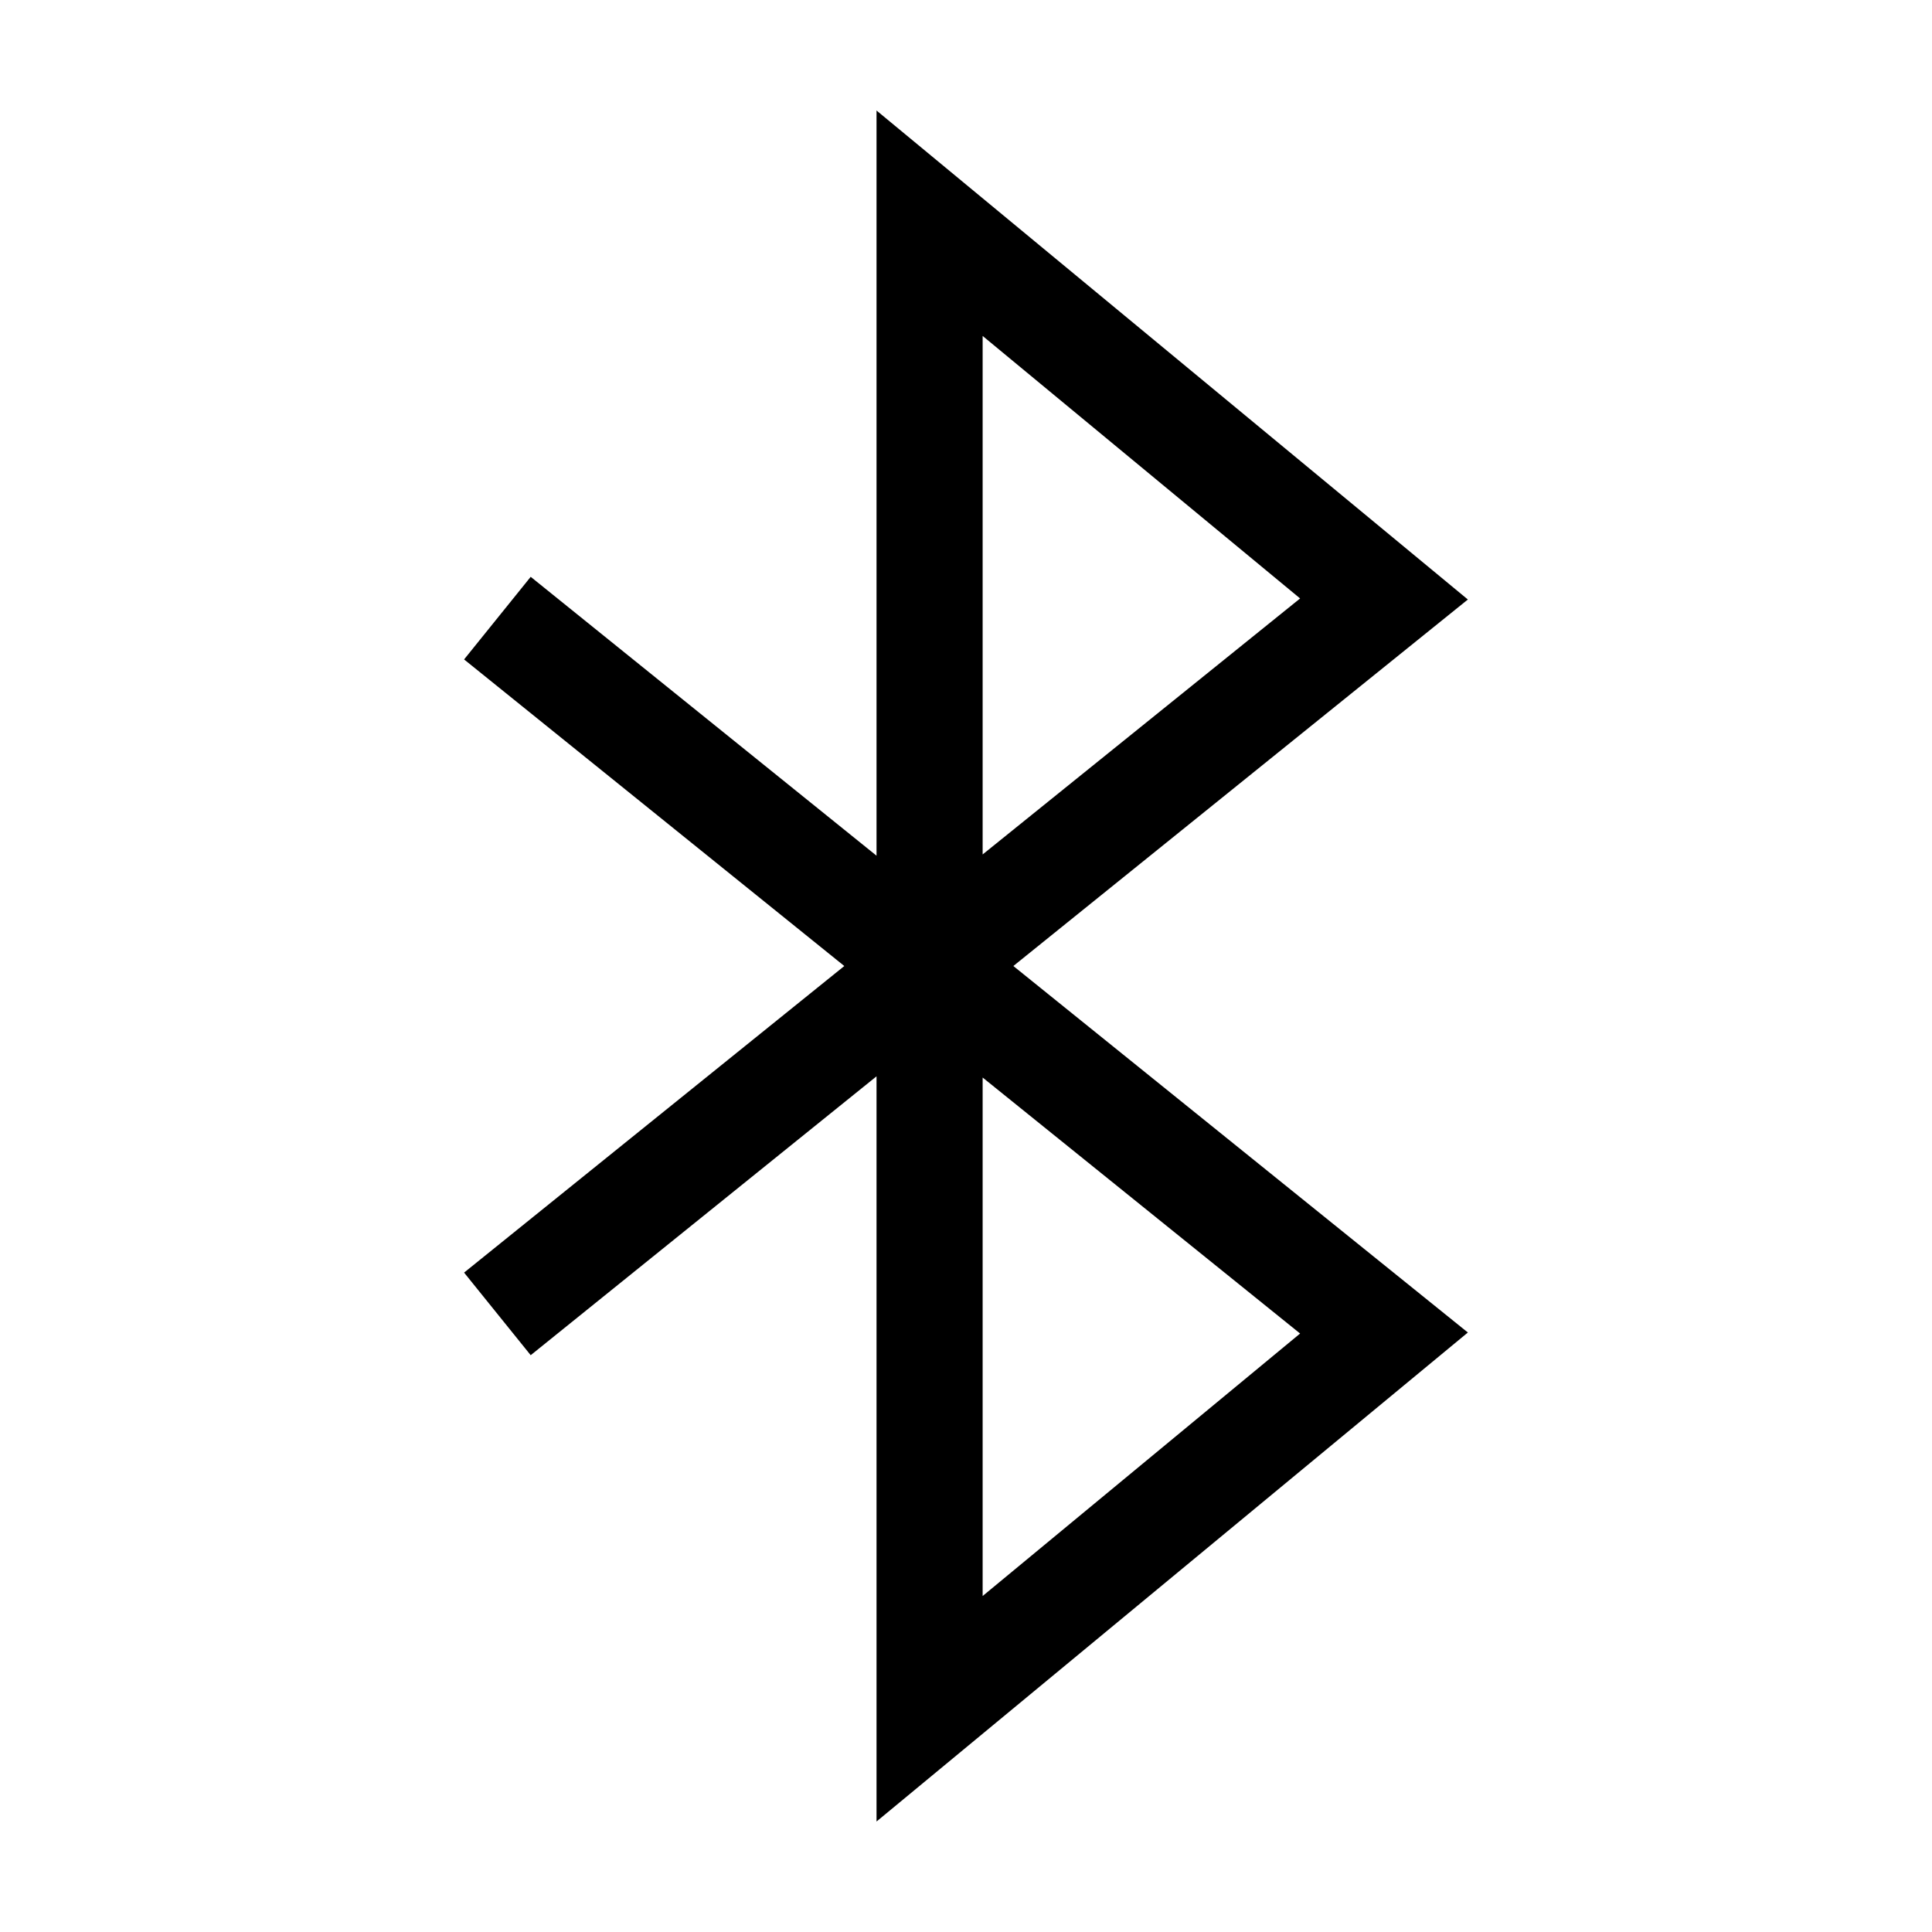
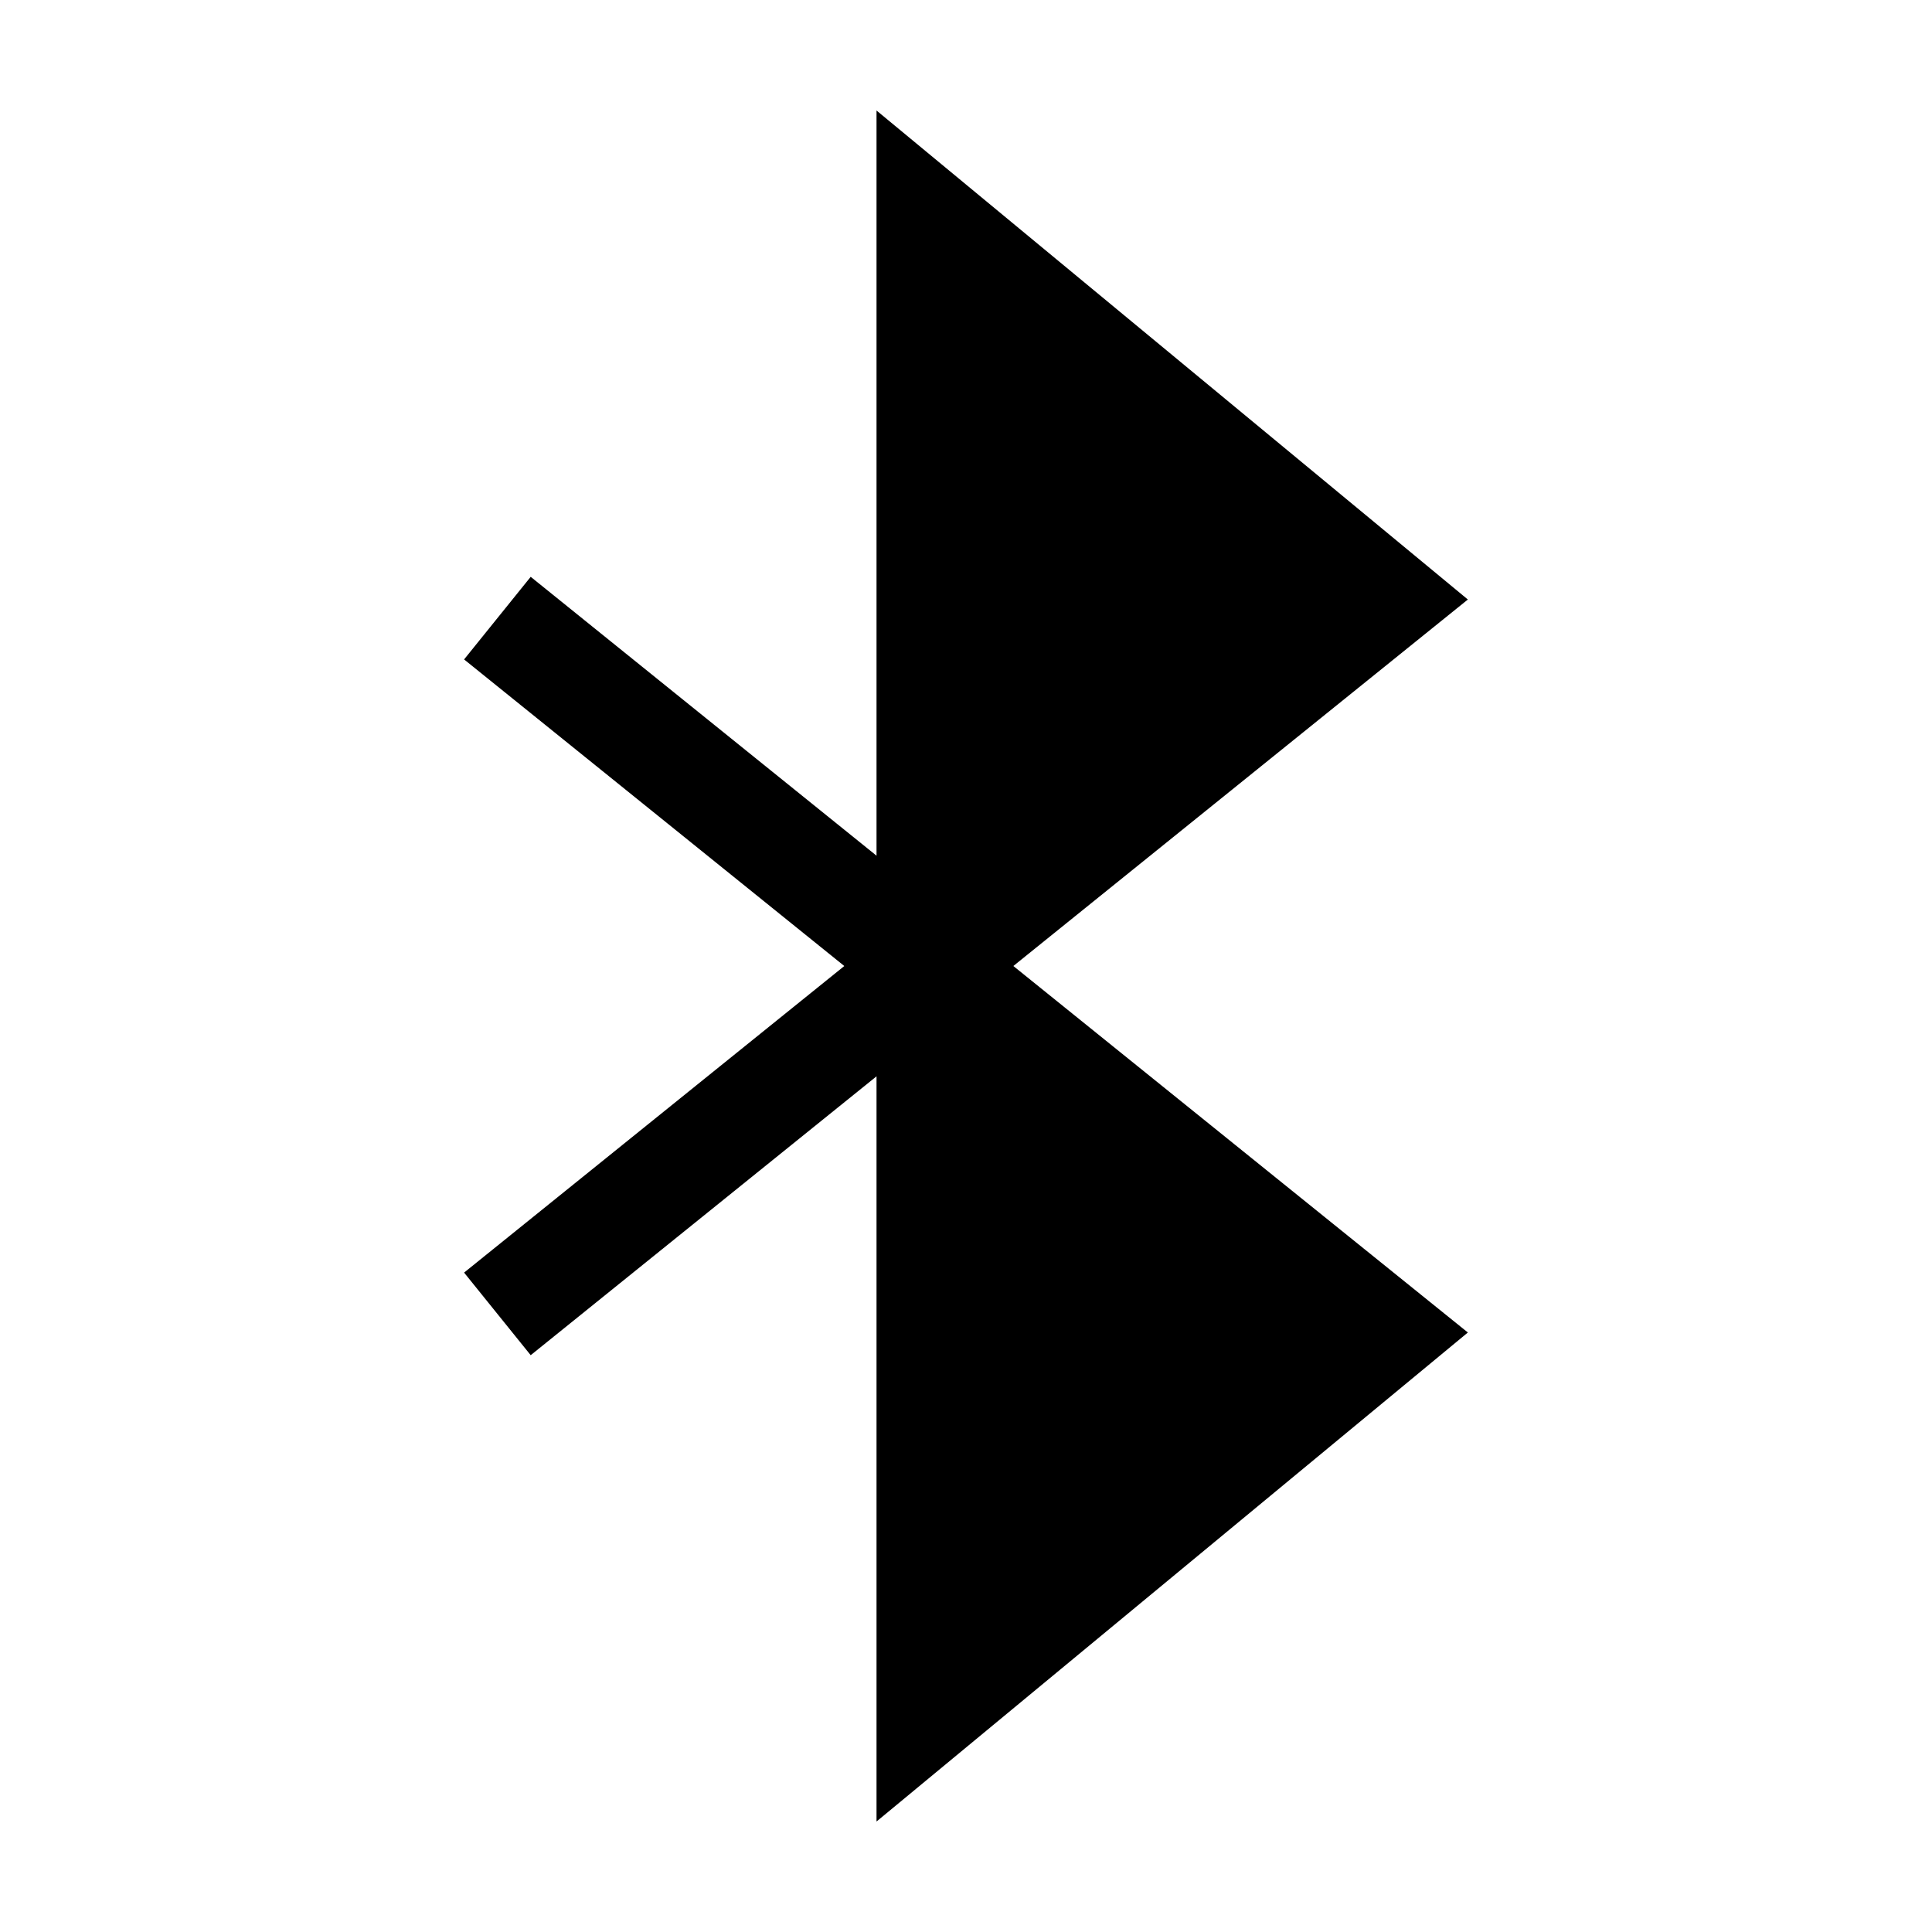
<svg xmlns="http://www.w3.org/2000/svg" fill="#000000" width="800px" height="800px" version="1.1" viewBox="144 144 512 512">
-   <path d="m284.64 503.14 91.648-73.902v197.48l156.71-129.59-120.45-97.125 120.45-97.125-156.71-129.59v197.48l-91.648-73.902-17.652 21.891 100.76 81.25-100.76 81.246zm119.77-270.11 84.133 69.566-84.133 67.84zm0 196.53 84.133 67.84-84.133 69.562z" />
+   <path d="m284.64 503.14 91.648-73.902v197.48l156.71-129.59-120.45-97.125 120.45-97.125-156.71-129.59v197.48l-91.648-73.902-17.652 21.891 100.76 81.25-100.76 81.246zzm0 196.53 84.133 67.84-84.133 69.562z" />
</svg>